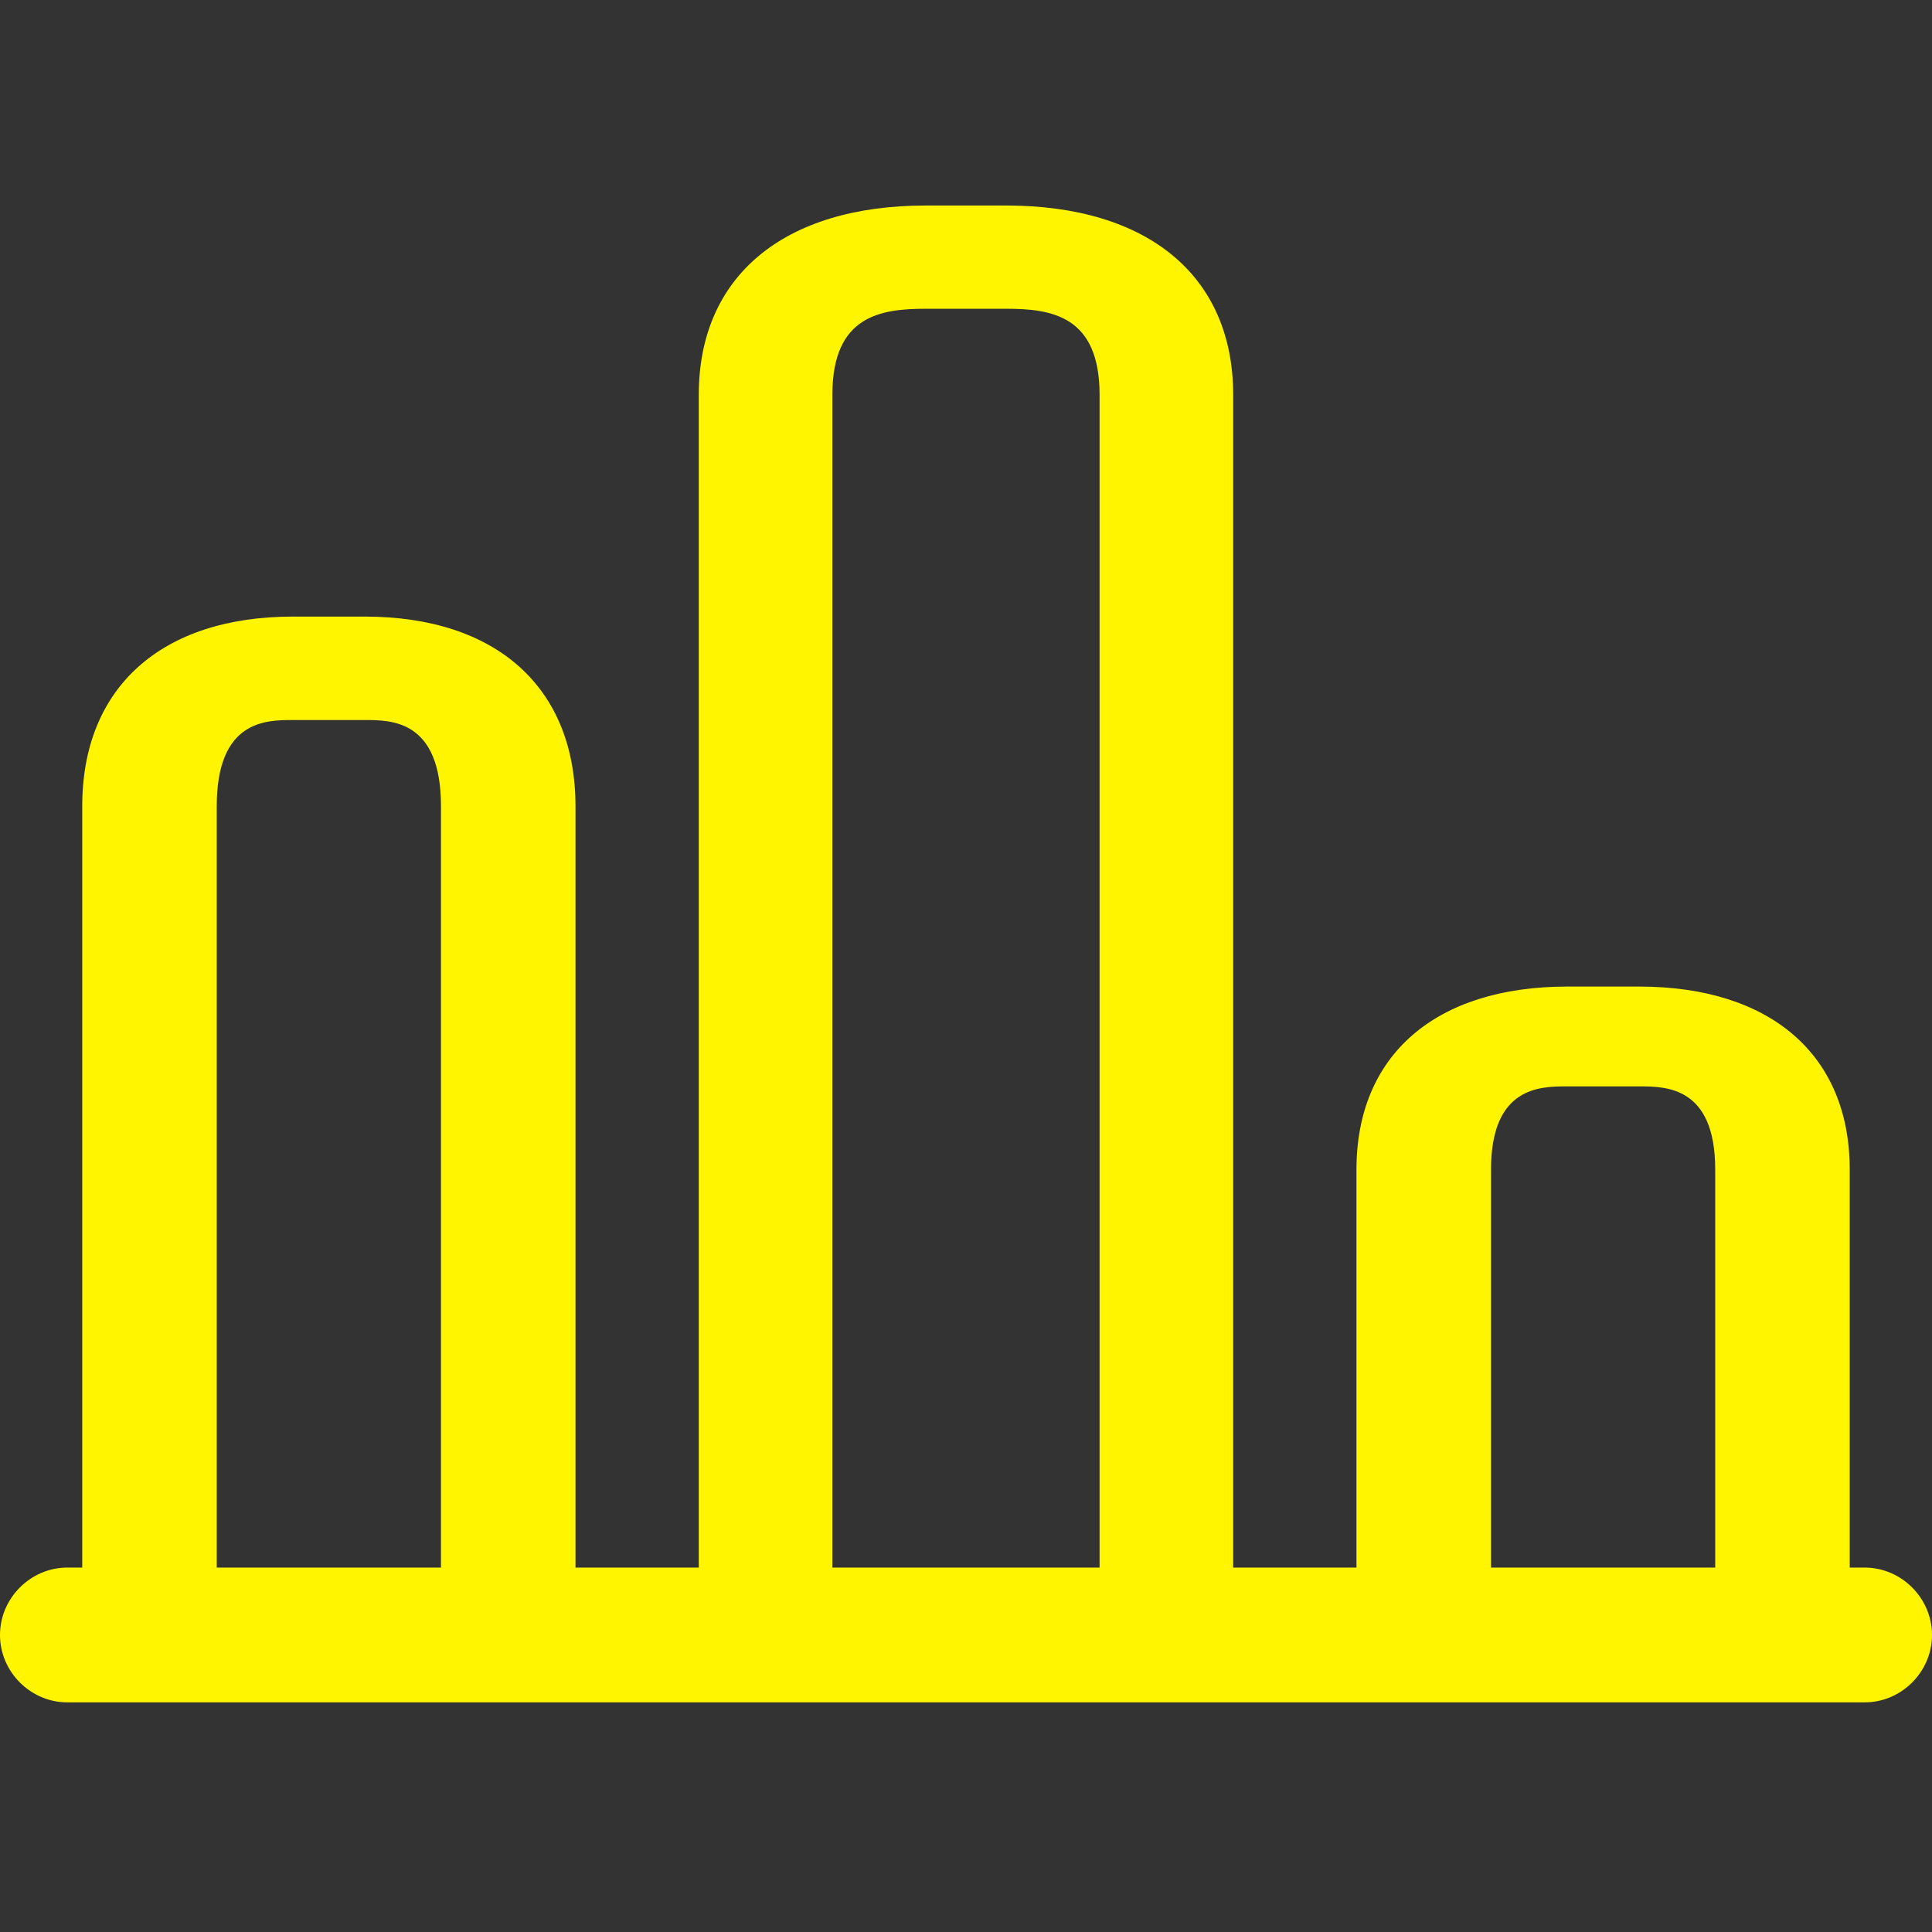
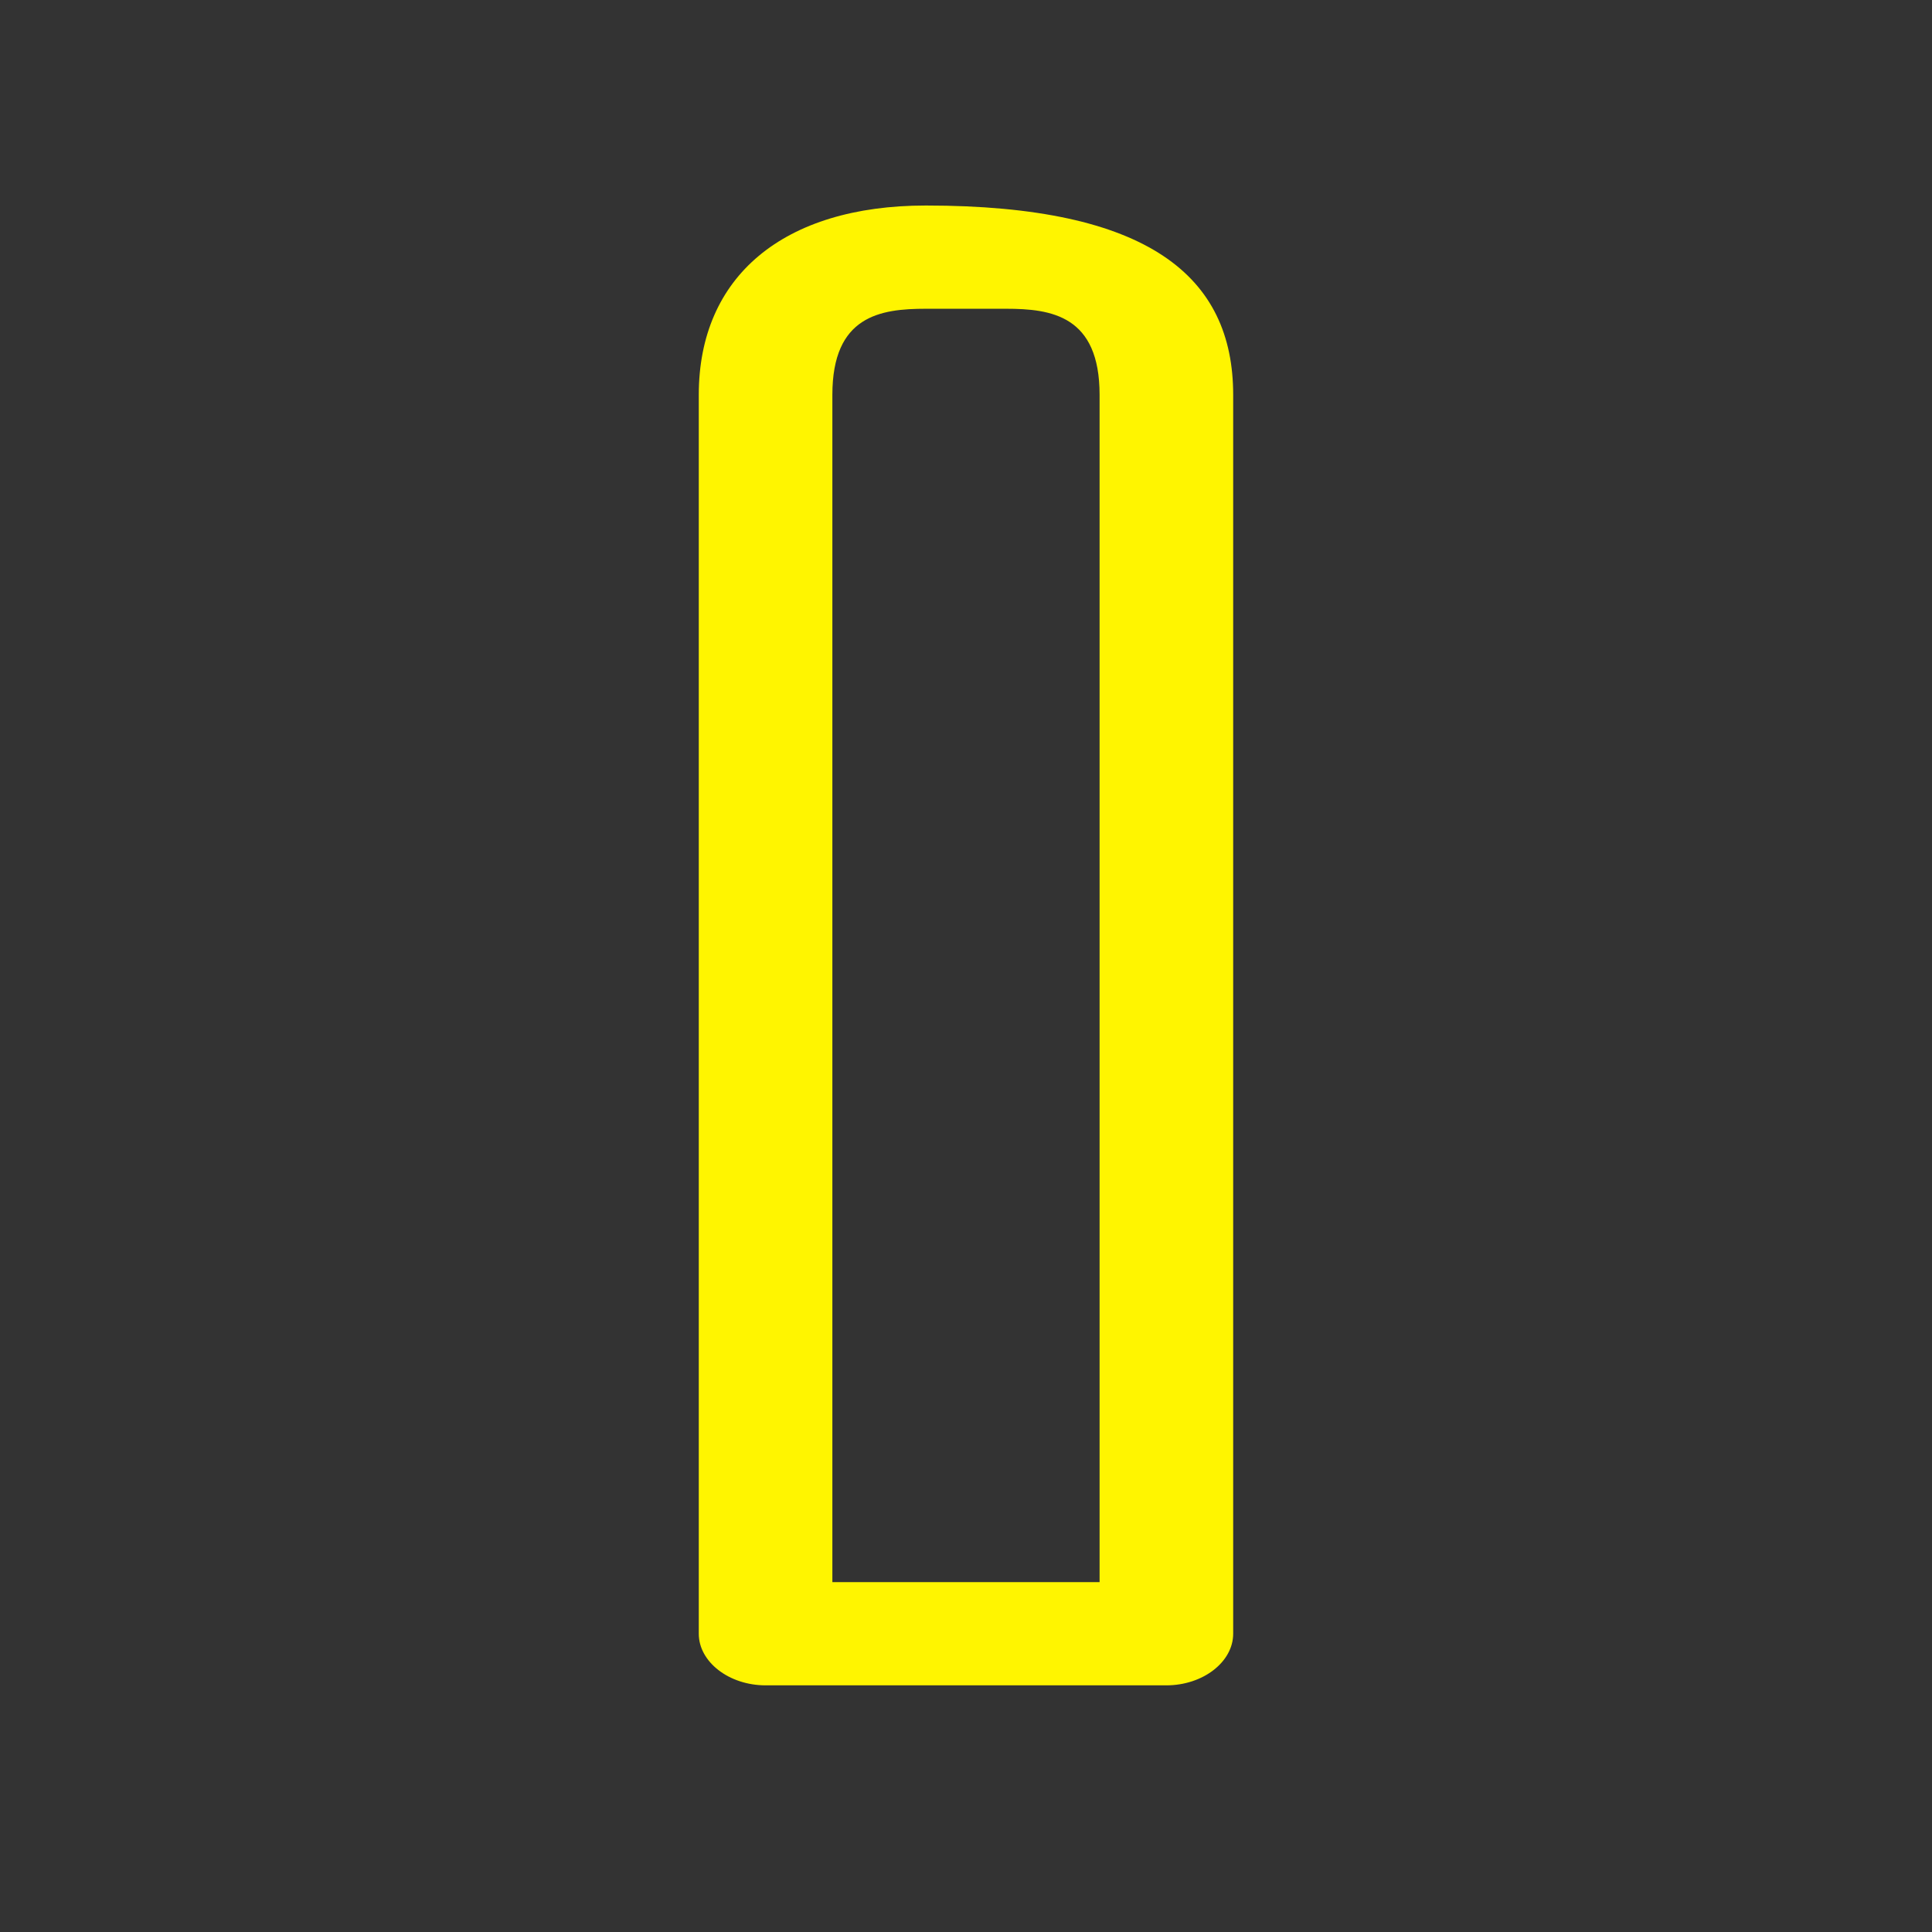
<svg xmlns="http://www.w3.org/2000/svg" width="48" height="48" viewBox="0 0 48 48" fill="none">
  <rect x="0" y="0" width="48" height="48" fill="#333333" stroke="none" />
  <g id="progress">
    <g id="Group">
-       <path id="Vector" d="M46.326 42.295H1.674C0.759 42.295 0 41.536 0 40.621C0 39.705 0.759 38.946 1.674 38.946H46.326C47.241 38.946 48 39.705 48 40.621C48 41.536 47.241 42.295 46.326 42.295Z" fill="#FFF500" />
-       <path id="Vector_2" d="M28.978 41.872H19.021C18.114 41.872 17.361 41.291 17.361 40.59V9.809C17.361 6.868 19.463 5.106 23.004 5.106H24.995C28.536 5.106 30.638 6.868 30.638 9.809V40.59C30.638 41.291 29.886 41.872 28.978 41.872ZM20.68 39.307H27.319V9.809C27.319 7.842 26.124 7.671 24.995 7.671H23.004C21.875 7.671 20.68 7.842 20.68 9.809V39.307Z" fill="#FFF500" />
-       <path id="Vector_3" d="M12.627 41.872H3.714C2.801 41.872 2.043 41.29 2.043 40.587V20.03C2.043 17.084 4.004 15.319 7.279 15.319H9.062C12.337 15.319 14.298 17.084 14.298 20.03V40.587C14.298 41.29 13.541 41.872 12.627 41.872ZM5.385 39.303H10.956V20.03C10.956 17.889 9.73 17.889 9.062 17.889H7.279C6.611 17.889 5.385 17.889 5.385 20.03V39.303Z" fill="#FFF500" />
-       <path id="Vector_4" d="M44.285 41.872H35.372C34.459 41.872 33.701 41.31 33.701 40.632V29.058C33.701 26.214 35.662 24.511 38.938 24.511H40.72C43.996 24.511 45.956 26.214 45.956 29.058V40.632C45.956 41.31 45.199 41.872 44.285 41.872ZM37.044 39.392H42.614V29.058C42.614 26.991 41.389 26.991 40.72 26.991H38.938C38.269 26.991 37.044 26.991 37.044 29.058V39.392Z" fill="#FFF500" />
+       <path id="Vector_2" d="M28.978 41.872H19.021C18.114 41.872 17.361 41.291 17.361 40.59V9.809C17.361 6.868 19.463 5.106 23.004 5.106C28.536 5.106 30.638 6.868 30.638 9.809V40.59C30.638 41.291 29.886 41.872 28.978 41.872ZM20.68 39.307H27.319V9.809C27.319 7.842 26.124 7.671 24.995 7.671H23.004C21.875 7.671 20.68 7.842 20.68 9.809V39.307Z" fill="#FFF500" />
    </g>
  </g>
</svg>